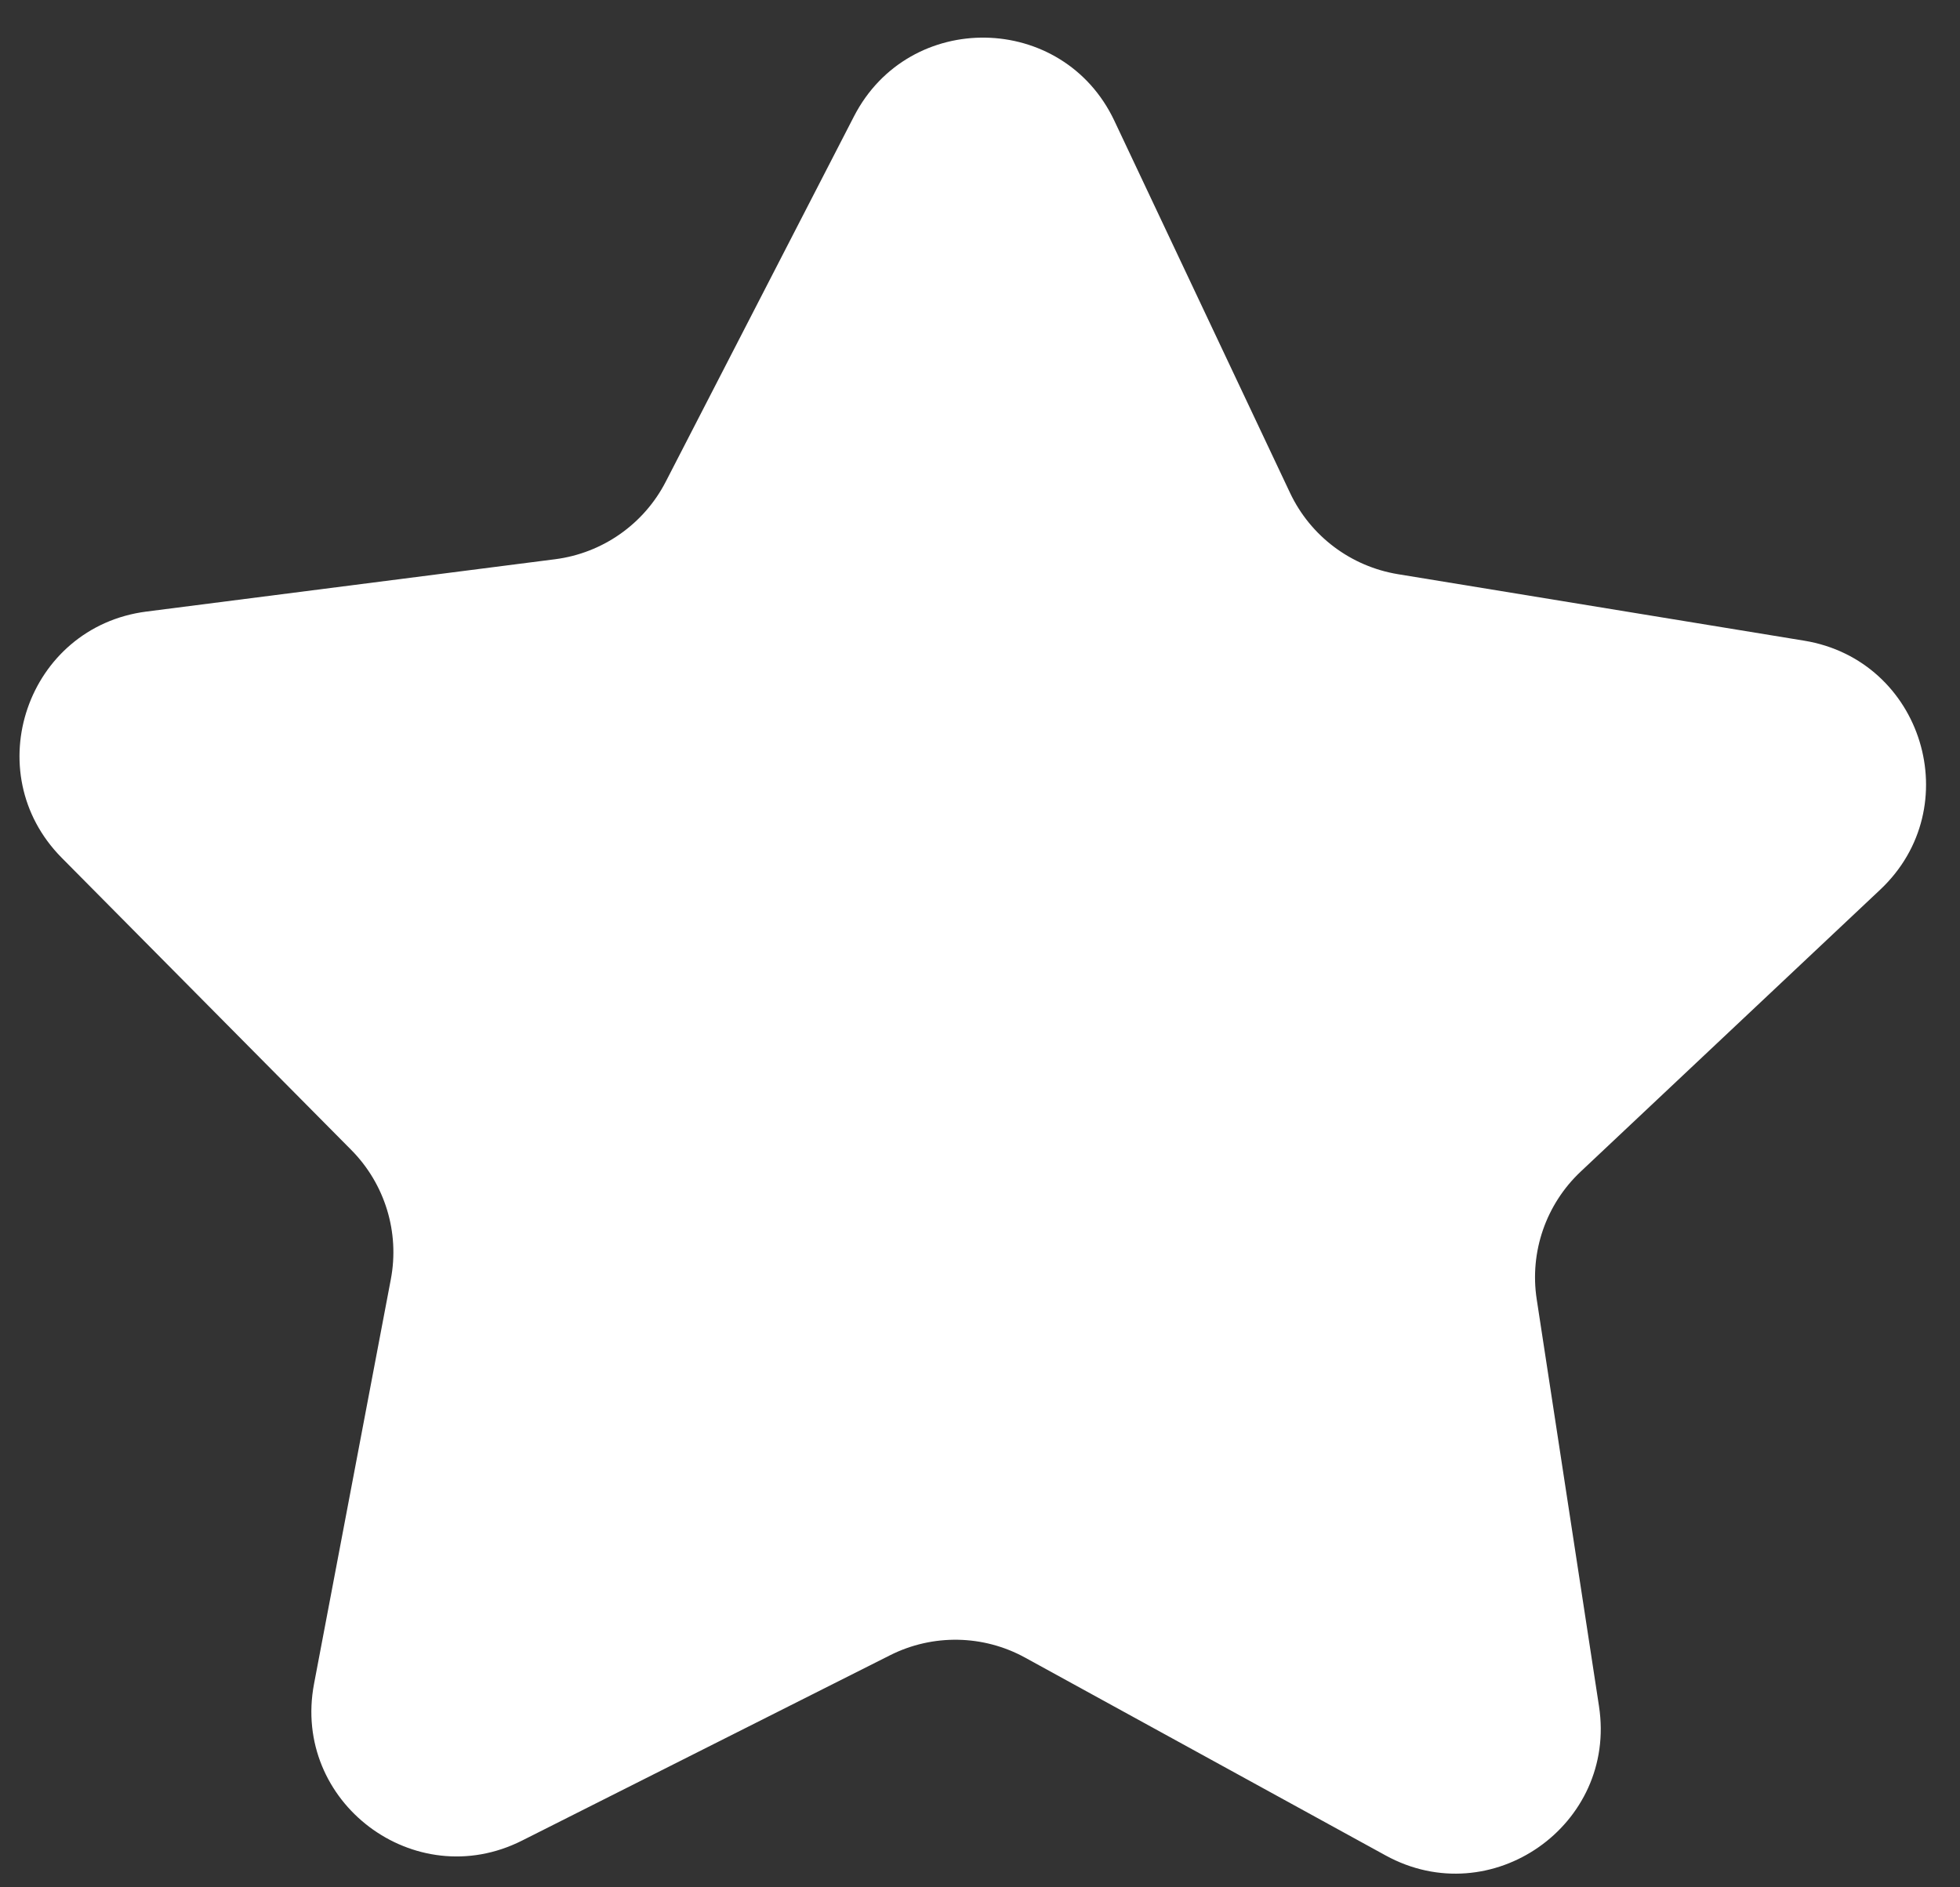
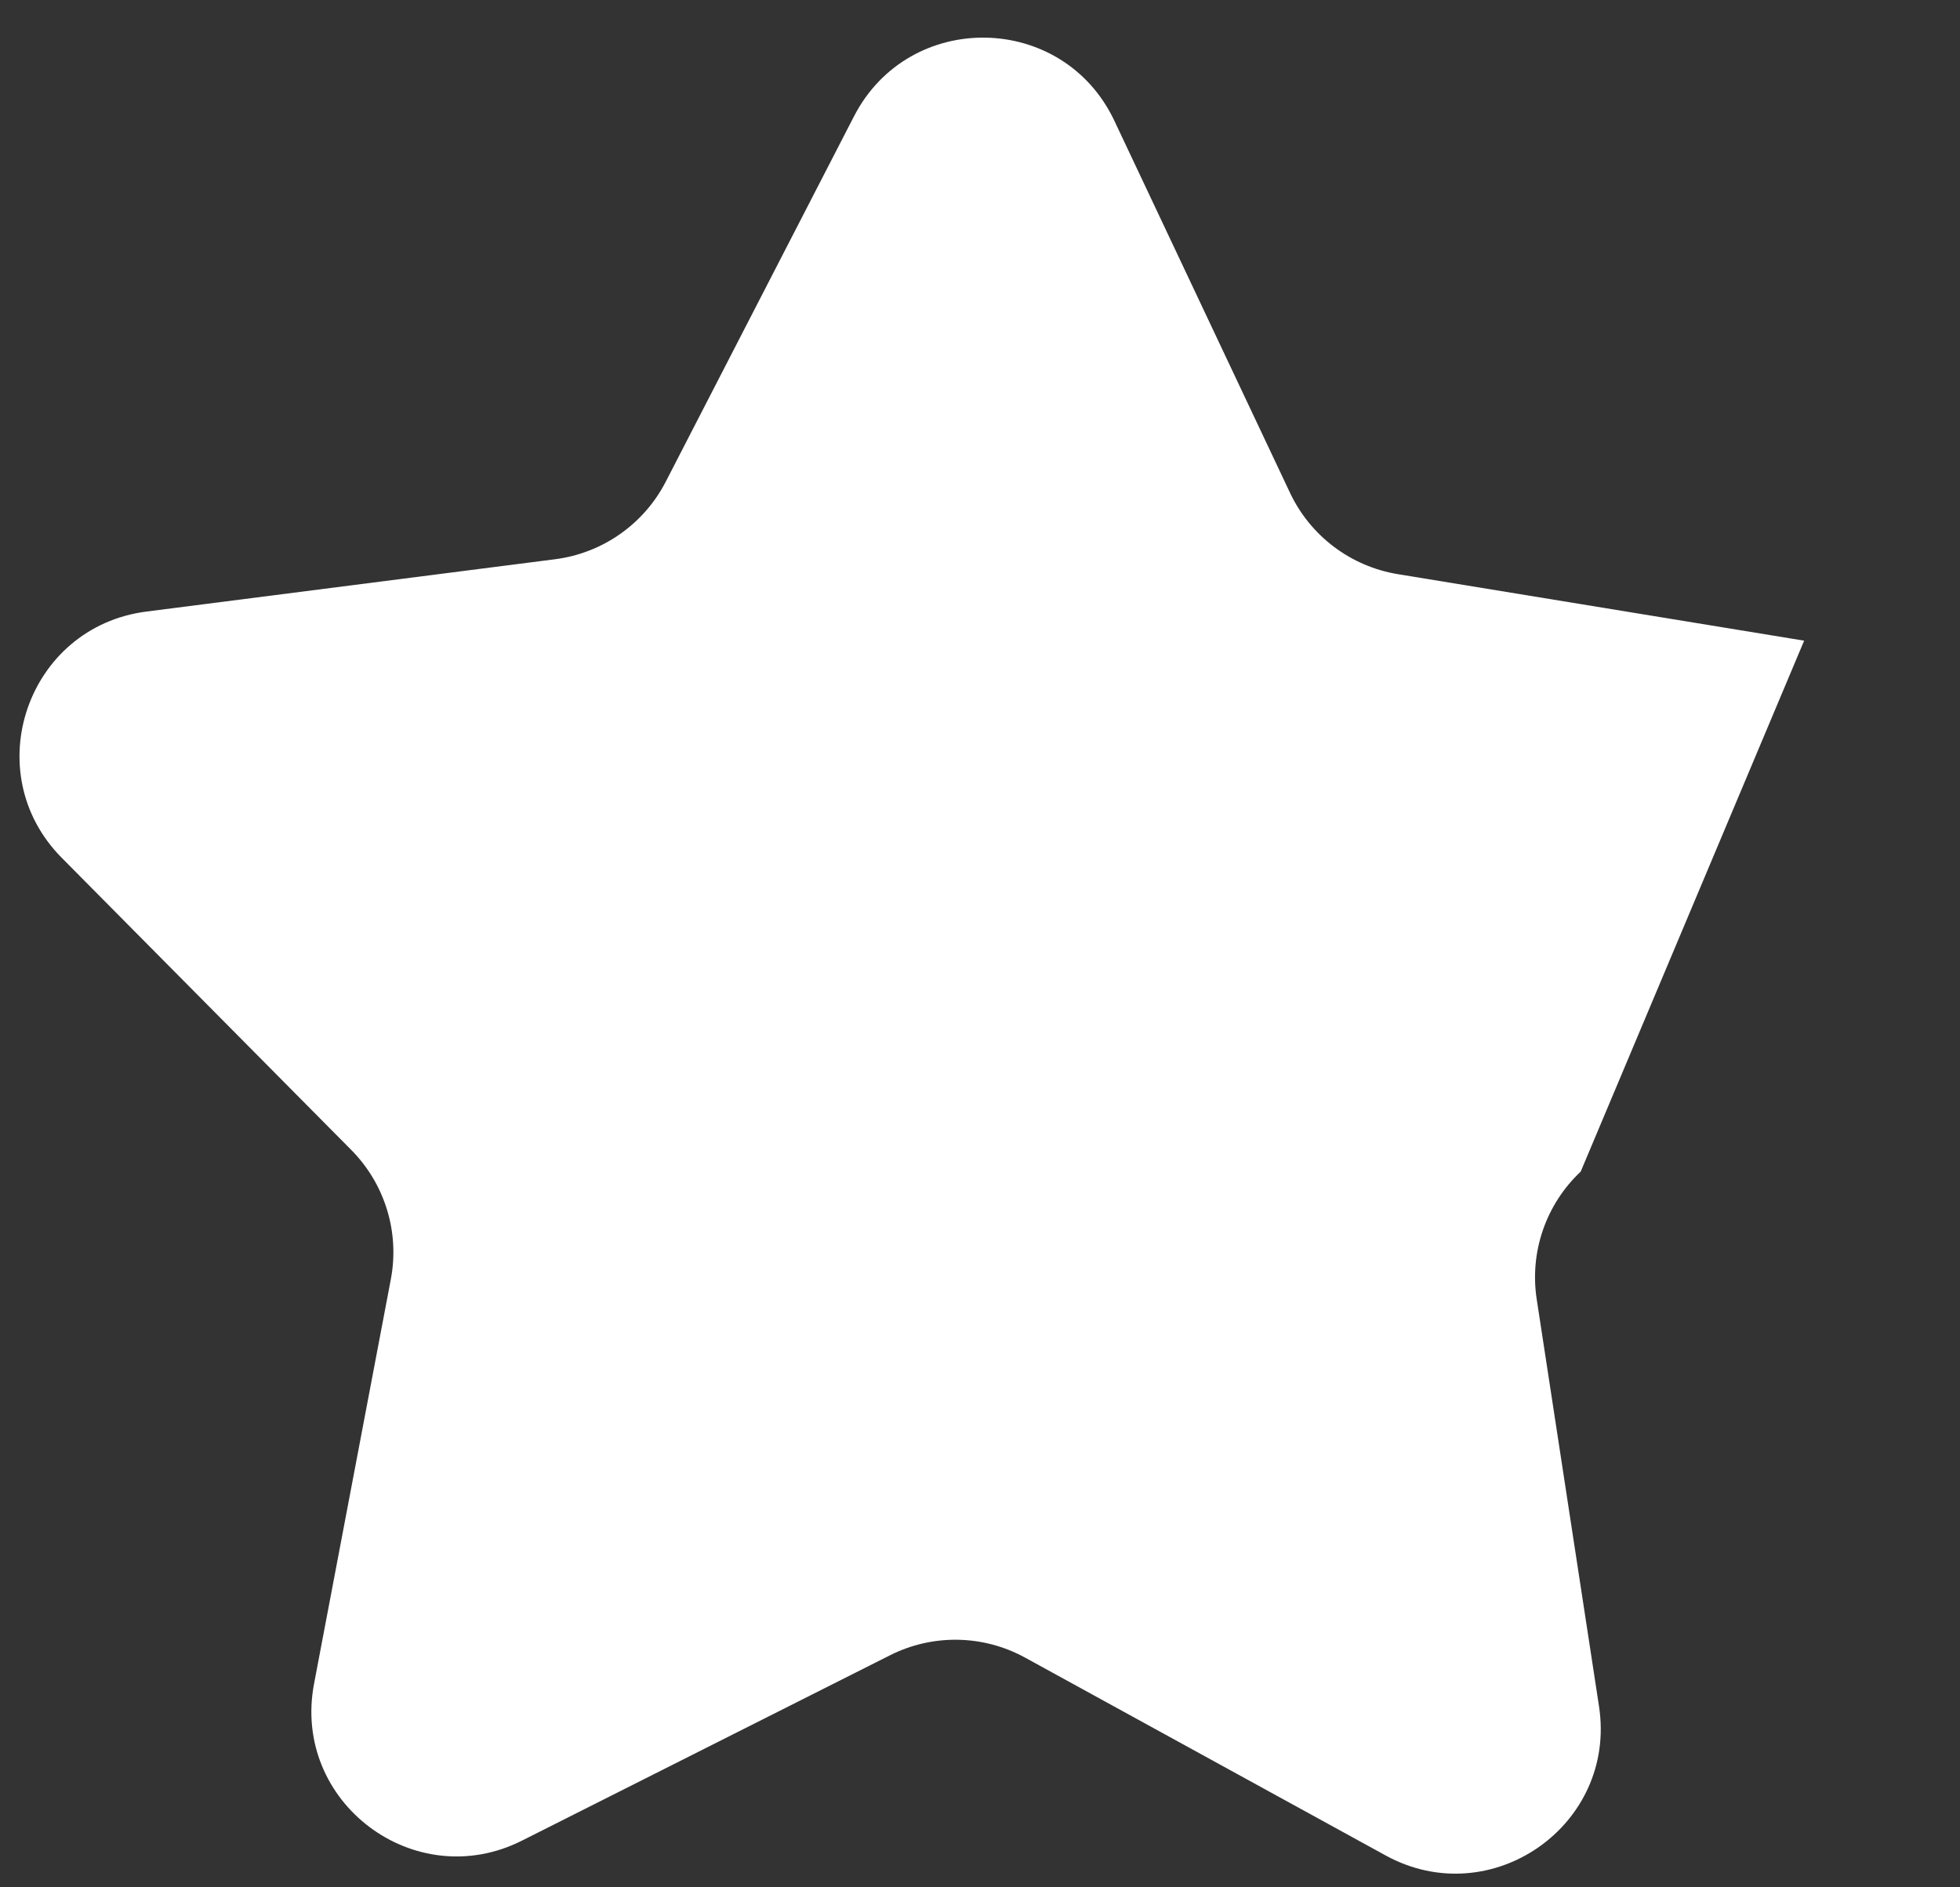
<svg xmlns="http://www.w3.org/2000/svg" width="27" height="26" viewBox="0 0 27 26" fill="none">
  <rect x="0" y="0" width="27" height="26" fill="#333333" stroke="none" />
-   <path d="M22.027 23.505C22.278 25.143 20.541 26.358 19.088 25.561L14.122 22.836C13.545 22.519 12.849 22.507 12.261 22.803L7.19 25.357C5.71 26.102 4.017 24.826 4.326 23.197L5.384 17.623C5.507 16.977 5.303 16.311 4.84 15.843L0.85 11.817C-0.316 10.639 0.373 8.636 2.017 8.425L7.648 7.704C8.3 7.62 8.87 7.221 9.171 6.636L11.764 1.603C12.523 0.129 14.643 0.165 15.351 1.664L17.771 6.79C18.052 7.385 18.608 7.803 19.257 7.91L24.853 8.826C26.489 9.094 27.108 11.12 25.901 12.256L21.775 16.14C21.296 16.591 21.069 17.248 21.169 17.899L22.027 23.505Z" fill="white" />
+   <path d="M22.027 23.505C22.278 25.143 20.541 26.358 19.088 25.561L14.122 22.836C13.545 22.519 12.849 22.507 12.261 22.803L7.19 25.357C5.71 26.102 4.017 24.826 4.326 23.197L5.384 17.623C5.507 16.977 5.303 16.311 4.84 15.843L0.85 11.817C-0.316 10.639 0.373 8.636 2.017 8.425L7.648 7.704C8.3 7.62 8.87 7.221 9.171 6.636L11.764 1.603C12.523 0.129 14.643 0.165 15.351 1.664L17.771 6.79C18.052 7.385 18.608 7.803 19.257 7.91L24.853 8.826L21.775 16.14C21.296 16.591 21.069 17.248 21.169 17.899L22.027 23.505Z" fill="white" />
</svg>